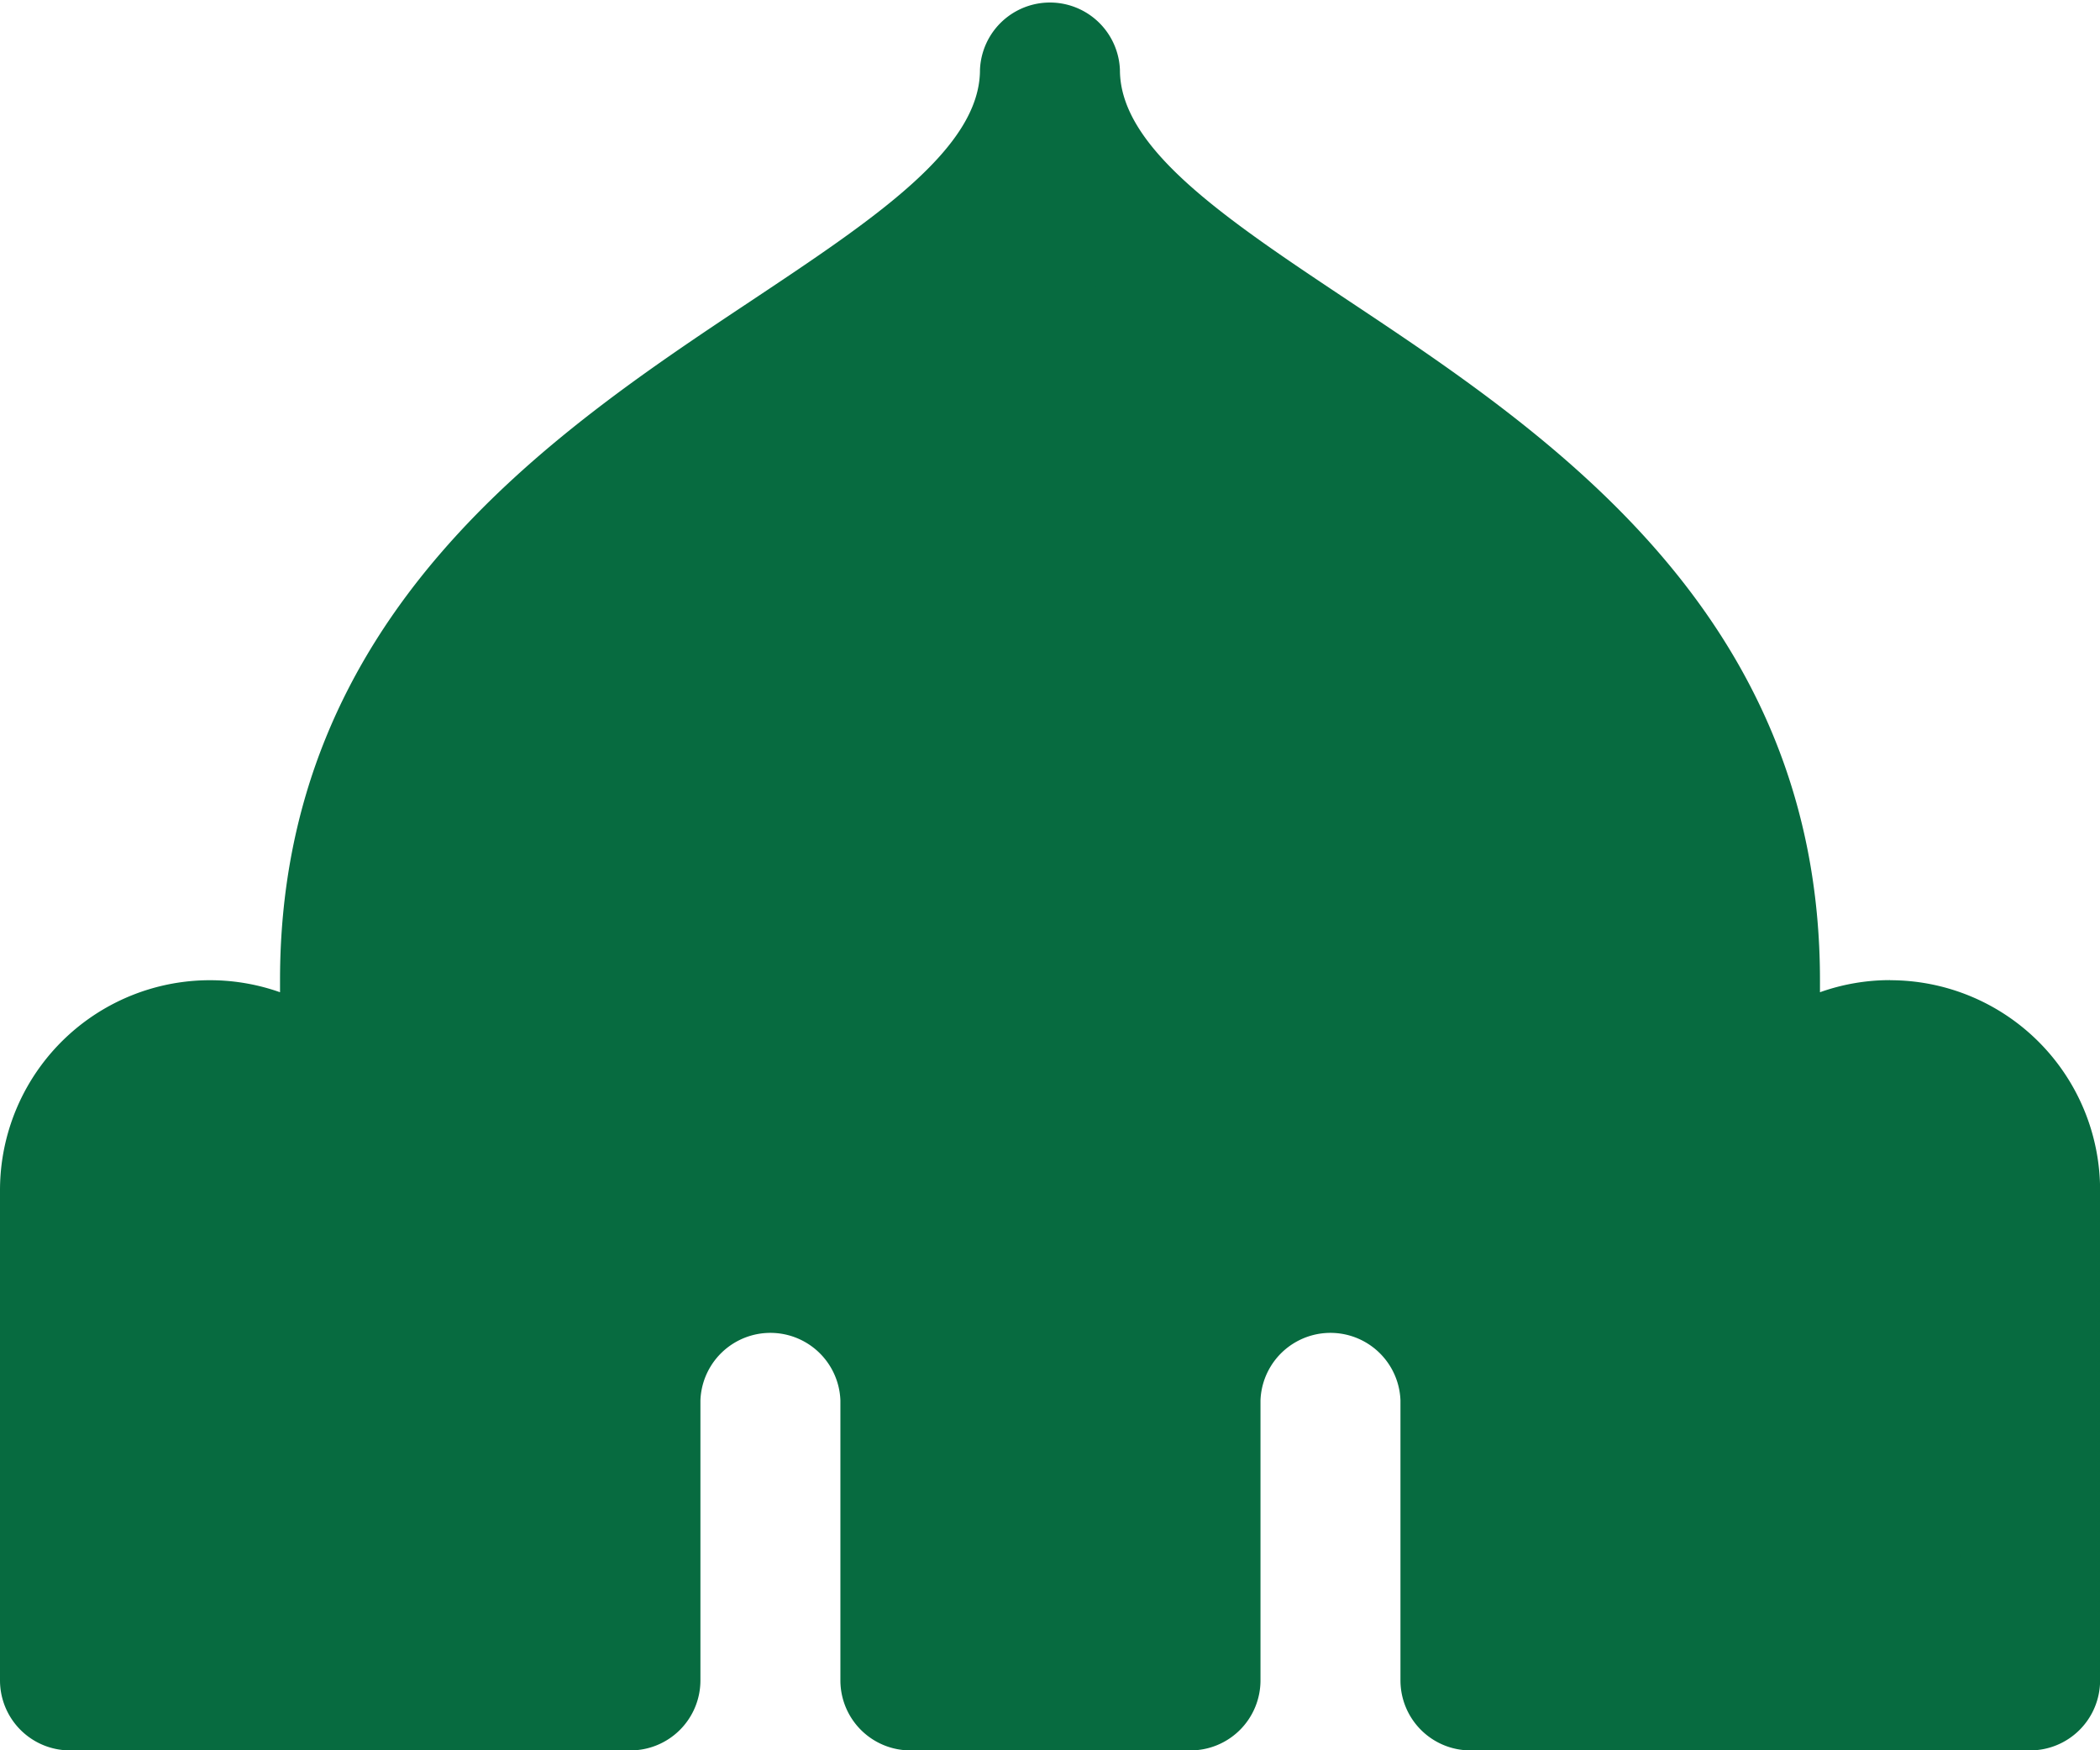
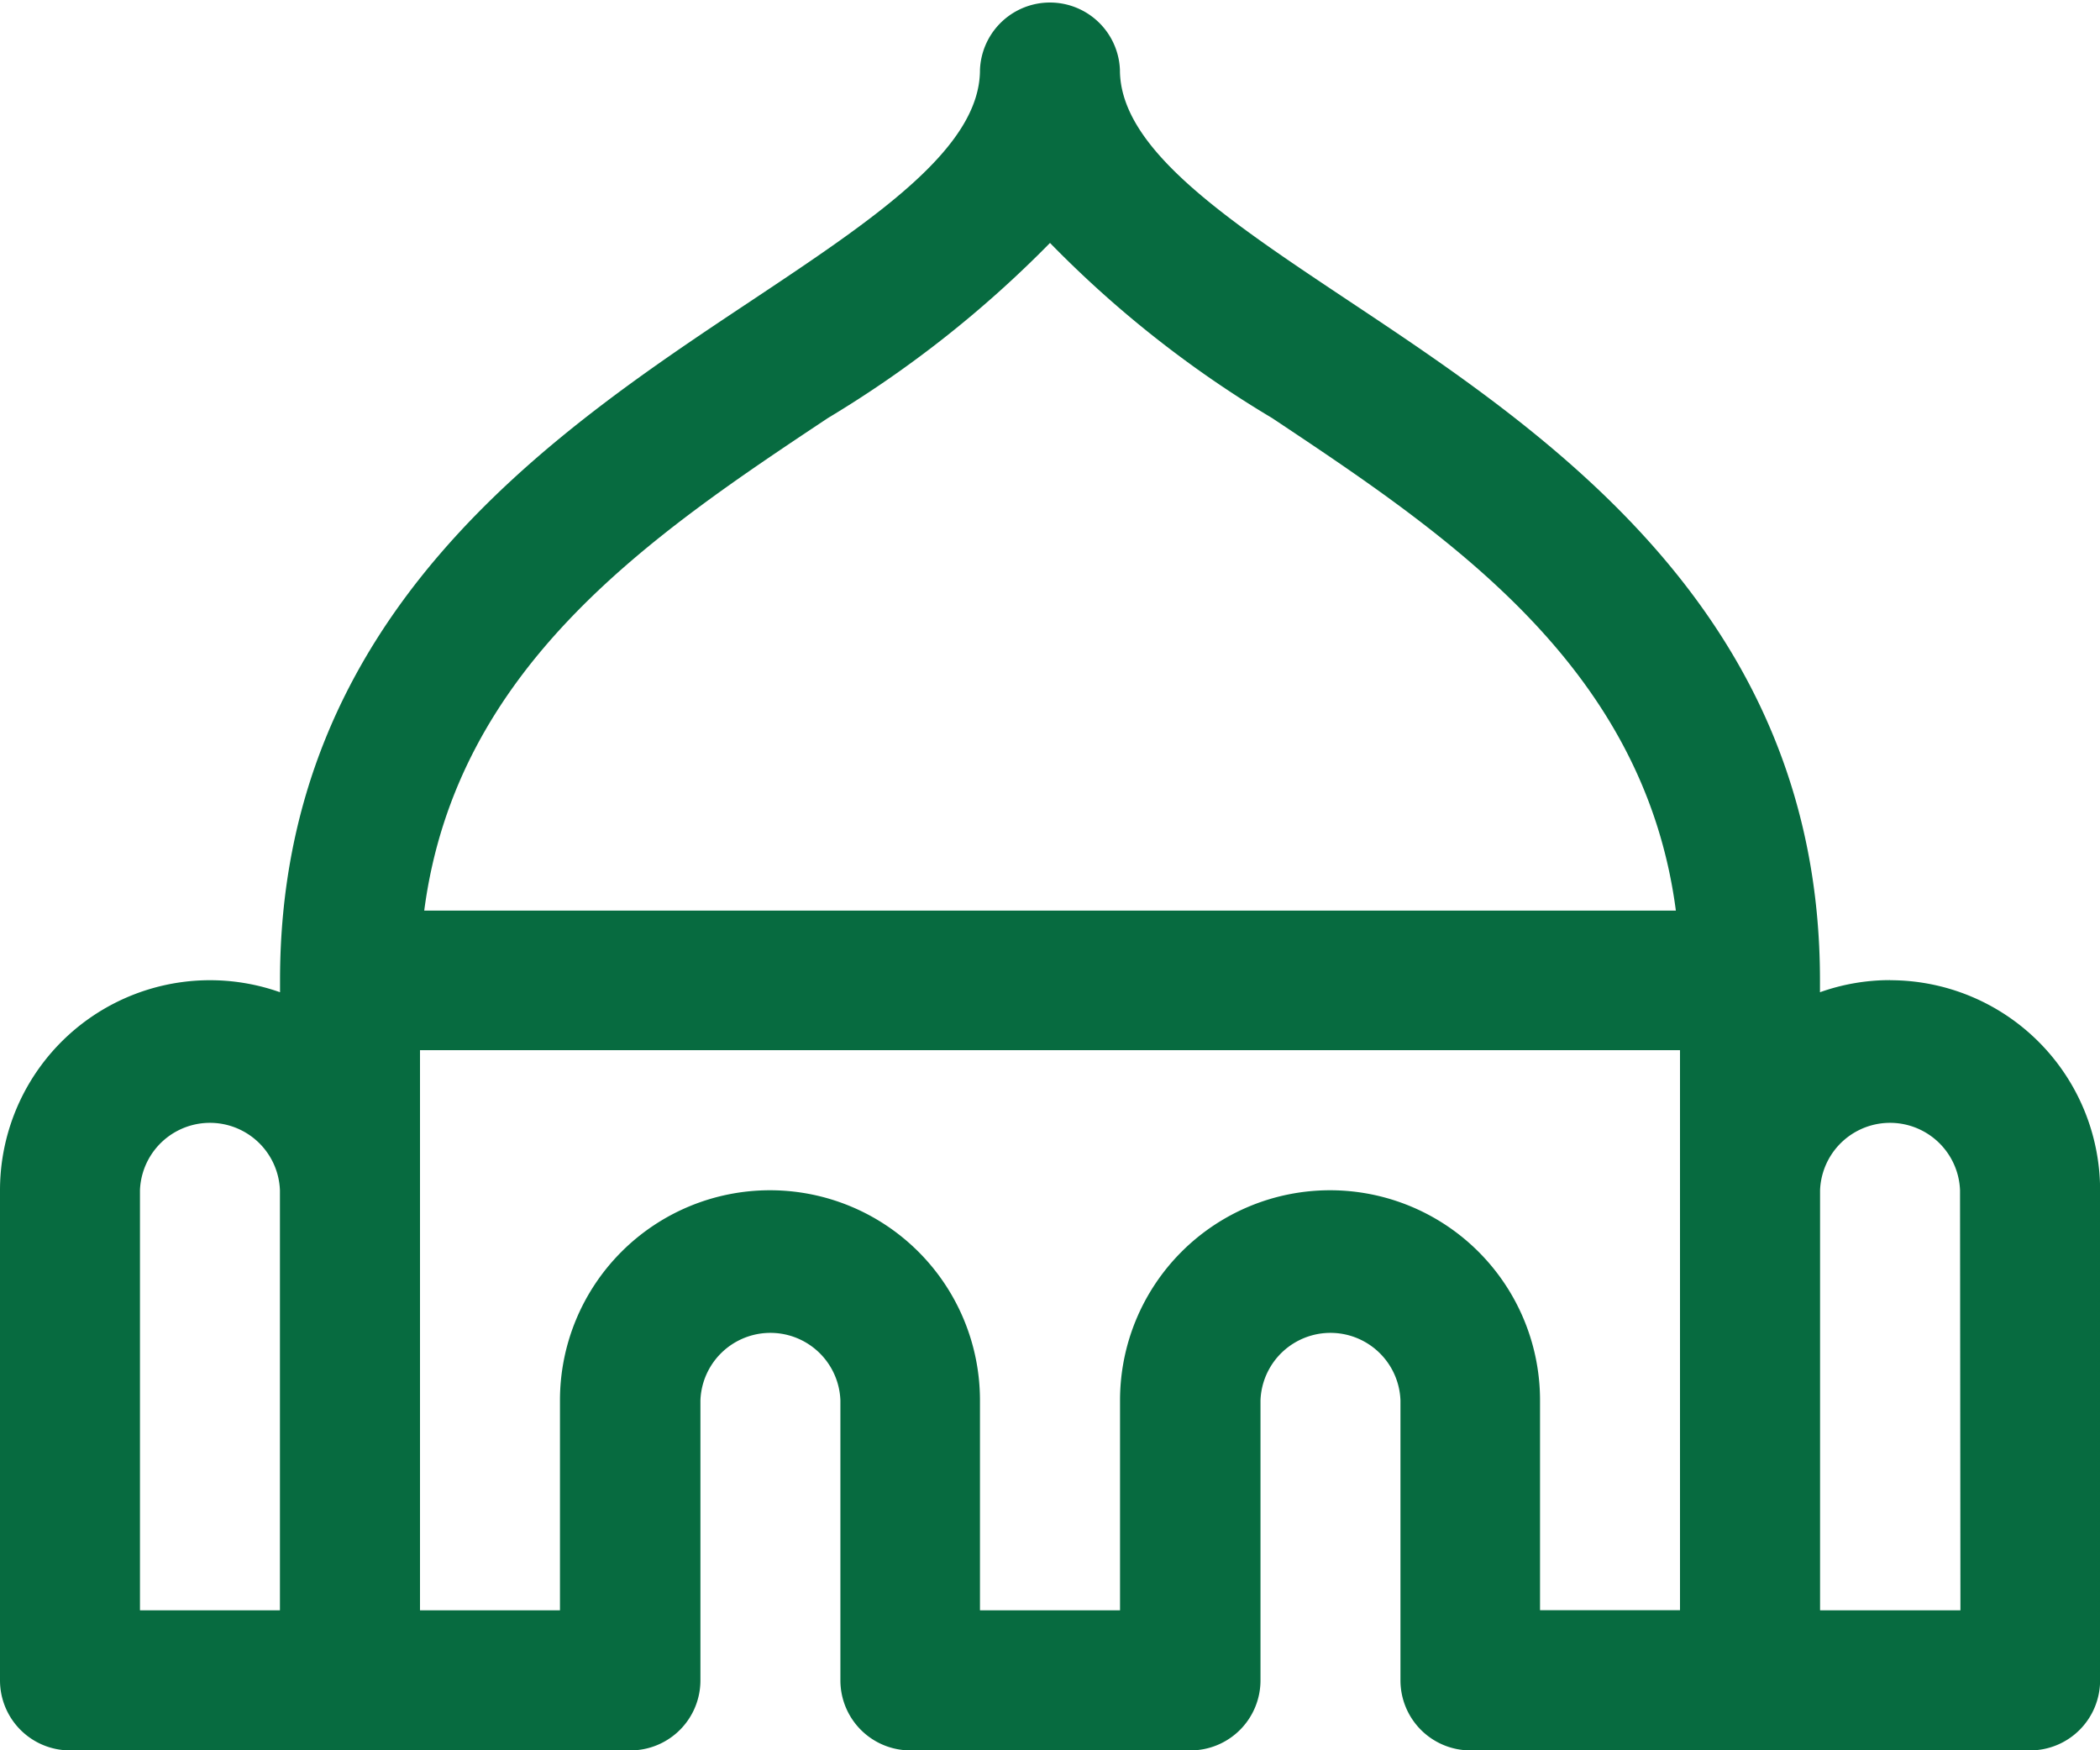
<svg xmlns="http://www.w3.org/2000/svg" width="21.32" height="17.767" viewBox="0 0 21.32 17.767">
  <g id="mosque" transform="translate(-4937.68 -553.233)">
-     <path id="Path_130125" data-name="Path 130125" d="M4958.193,570.256h-5.527V566.48l-1.75-.549-1.167.961v3.364h-2.918V566.48l-1.545-.549-1.476.961v3.364h-5.7v-5.184l1.545-1.27h1.579V560.85l1.75-1.785,5.287-4.12,5.493,4.12,1,1.785.755,2.952h1.854l1.064,1.27Z" fill="#076b40" />
    <path id="Path_130124" data-name="Path 130124" d="M20.188,11.949a2.119,2.119,0,0,0-.711.123v-.123c0-3.712-2.76-5.549-4.776-6.89-1.251-.833-2.331-1.549-2.331-2.349a.711.711,0,0,0-1.421,0c0,.8-1.08,1.516-2.331,2.349C6.6,6.4,3.843,8.238,3.843,11.949v.123A2.132,2.132,0,0,0,1,14.082v4.975a.711.711,0,0,0,.711.711H7.4a.711.711,0,0,0,.711-.711V16.214a.711.711,0,0,1,1.421,0v2.843a.711.711,0,0,0,.711.711h2.843a.711.711,0,0,0,.711-.711V16.214a.711.711,0,0,1,1.421,0v2.843a.711.711,0,0,0,.711.711H21.61a.711.711,0,0,0,.711-.711V14.082a2.132,2.132,0,0,0-2.132-2.132ZM9.406,6.243A11.324,11.324,0,0,0,11.66,4.466a11.061,11.061,0,0,0,2.254,1.777c1.777,1.183,3.774,2.513,4.1,5H5.307C5.633,8.756,7.627,7.426,9.406,6.243ZM2.421,14.082a.711.711,0,0,1,1.421,0v4.264H2.421Zm12.082,0a2.132,2.132,0,0,0-2.132,2.132v2.132H10.949V16.214a2.132,2.132,0,0,0-4.264,0v2.132H5.264V12.66H18.056v5.685H16.635V16.214A2.132,2.132,0,0,0,14.5,14.082Zm6.4,4.264H19.478V14.082a.711.711,0,0,1,1.421,0Z" transform="translate(4936.68 551.233)" fill="#076b40" />
  </g>
</svg>